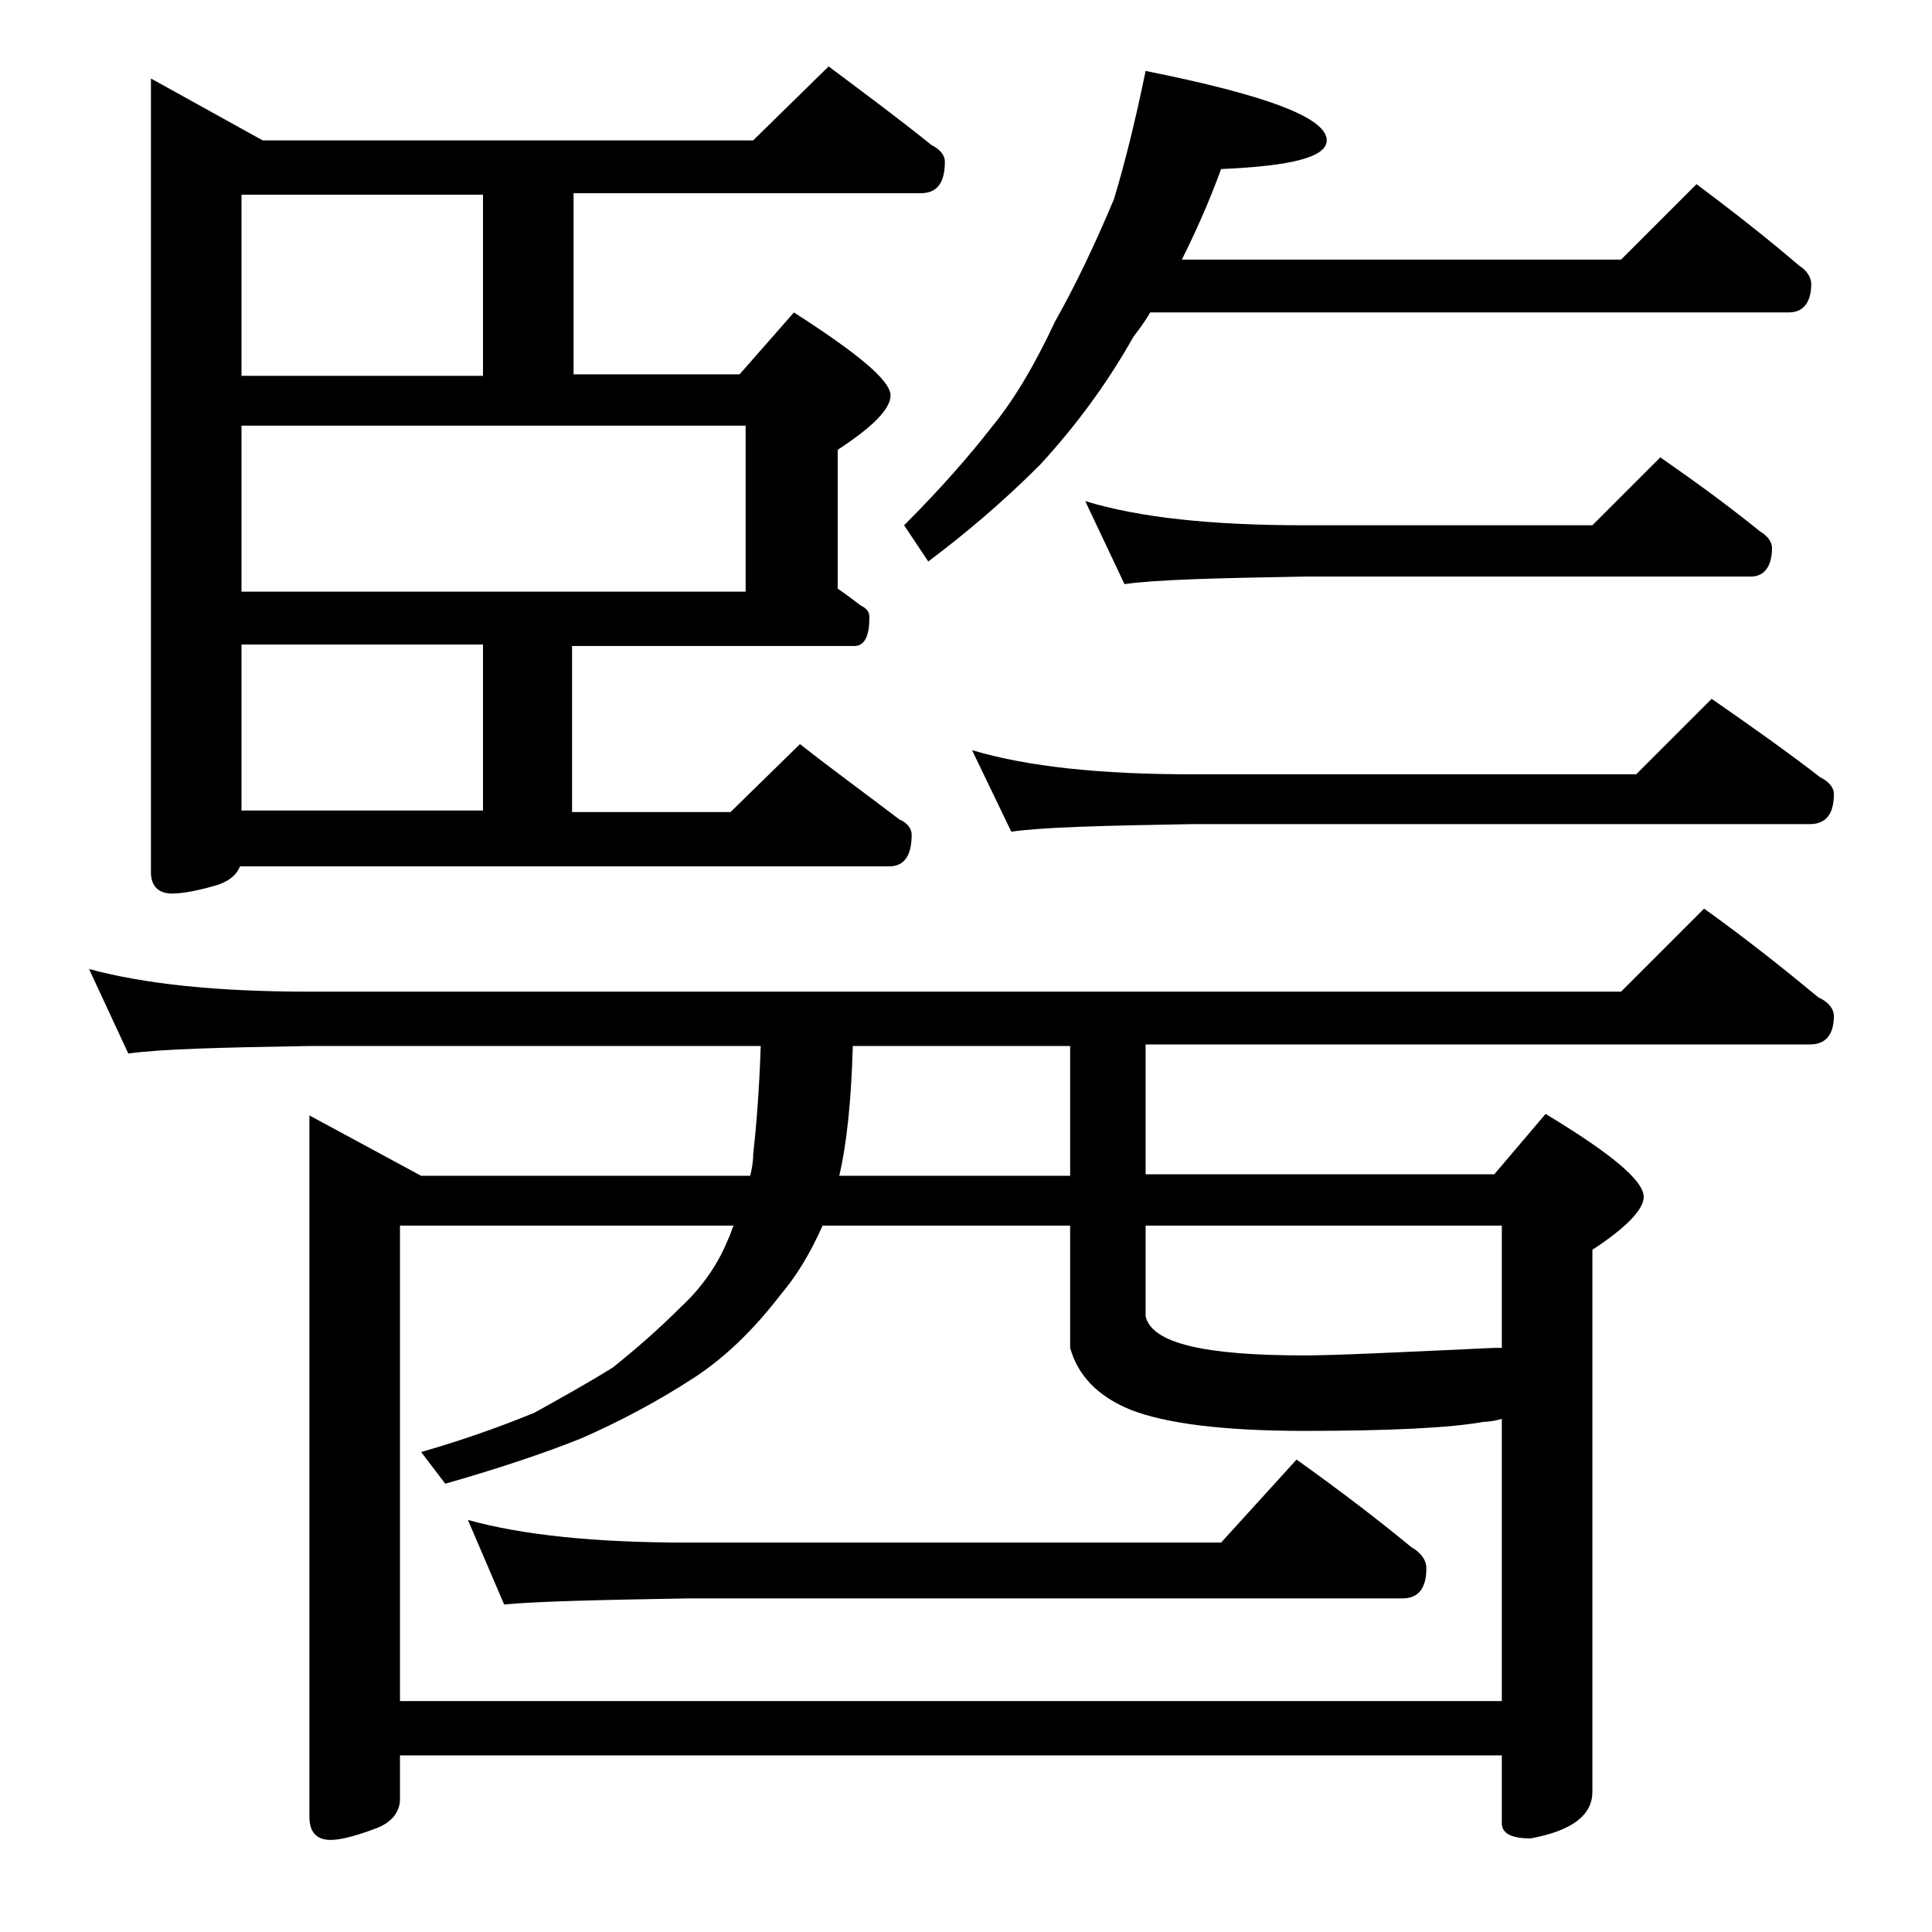
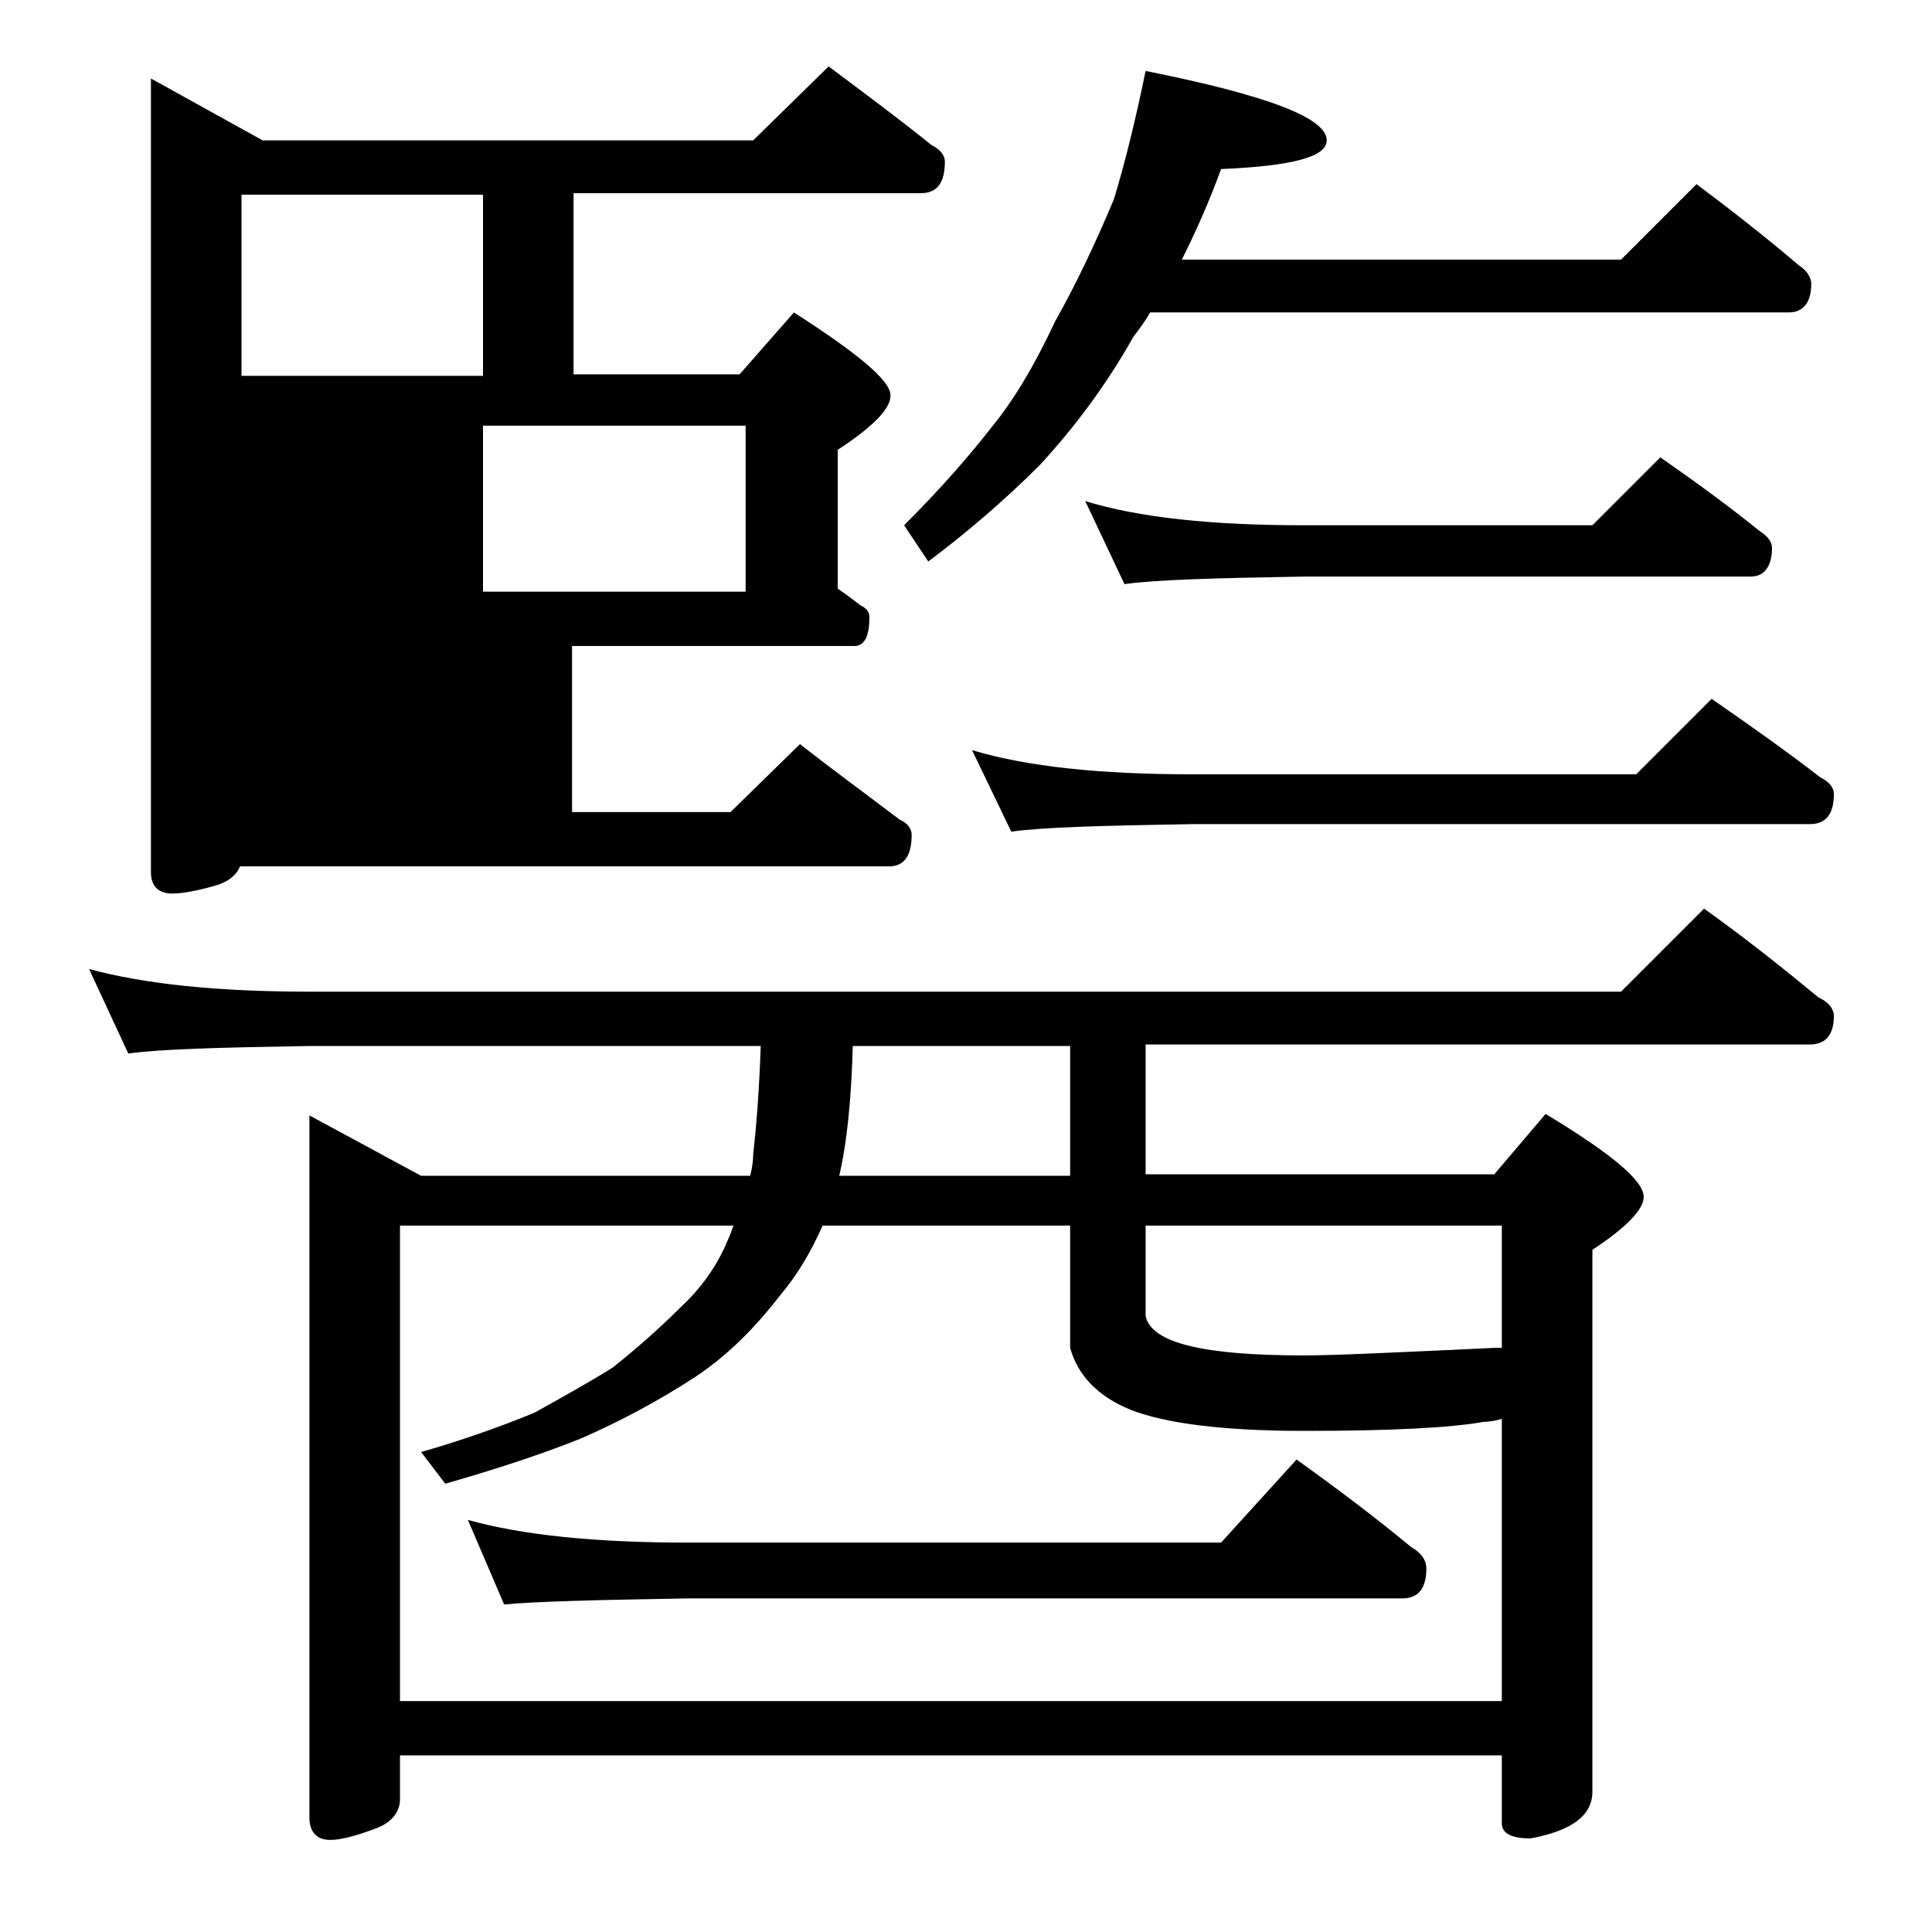
<svg xmlns="http://www.w3.org/2000/svg" version="1.1" id="Layer_1" x="0px" y="0px" viewBox="0 0 128 128" enable-background="new 0 0 128 128" xml:space="preserve">
-   <path d="M5.9,64.2c3.7,1,8.5,1.5,14.6,1.5h86.9l5.5-5.5c2.8,2,5.3,4,7.6,5.9c0.7,0.3,1,0.8,1,1.2c0,1.2-0.5,1.9-1.6,1.9h-44v8.6H99  l3.4-4c4.3,2.6,6.5,4.4,6.5,5.5c0,0.8-1.1,2-3.4,3.5v35.9c0,1.6-1.4,2.6-4.1,3.1c-1.2,0-1.9-0.3-1.9-1v-4.5h-73v2.9  c0,0.8-0.5,1.5-1.5,1.9c-1.3,0.5-2.4,0.8-3.1,0.8c-0.9,0-1.4-0.5-1.4-1.5V73.9l7.4,4h21.8c0.1-0.4,0.2-0.9,0.2-1.4  c0.2-1.8,0.4-4.2,0.5-7.2H20.5c-5.9,0.1-9.9,0.2-12,0.5L5.9,64.2z M54.9,4.4c2.4,1.8,4.7,3.5,6.8,5.2c0.6,0.3,0.9,0.7,0.9,1.1  c0,1.4-0.5,2.1-1.6,2.1h-23v12h11l3.6-4.1c4.2,2.7,6.4,4.5,6.4,5.5c0,0.9-1.2,2.1-3.5,3.6V39c0.6,0.4,1.1,0.8,1.5,1.1  c0.4,0.2,0.6,0.4,0.6,0.8c0,1.2-0.3,1.9-1,1.9H37.9v11h10.5l4.6-4.5c2.3,1.8,4.5,3.4,6.6,5c0.5,0.2,0.8,0.6,0.8,1  c0,1.4-0.5,2.1-1.5,2.1h-43c-0.2,0.5-0.6,0.9-1.4,1.2c-1.3,0.4-2.4,0.6-3.1,0.6c-0.9,0-1.4-0.5-1.4-1.4V5.2l7.4,4.1h32.5L54.9,4.4z   M16,24.9h16v-12H16V24.9z M16,39.2h33.4v-11H16V39.2z M16,53.7h16v-11H16V53.7z M26.5,112.7h73V94c-0.3,0.1-0.8,0.2-1.2,0.2  c-2.2,0.4-6.2,0.6-11.9,0.6c-5.4,0-9.2-0.5-11.5-1.4c-2.2-0.9-3.5-2.3-4-4.1v-8.1H54.5c-0.8,1.8-1.7,3.3-2.8,4.6  c-1.7,2.2-3.5,4-5.6,5.4c-2.6,1.7-5.1,3-7.6,4.1c-2.5,1-5.5,2-9,3l-1.6-2.1c2.8-0.8,5.3-1.7,7.5-2.6c1.8-1,3.6-2,5.2-3  c1.5-1.2,3-2.5,4.5-4c1.3-1.2,2.4-2.7,3.1-4.4c0.2-0.4,0.3-0.8,0.4-1H26.5V112.7z M31,100.7c3.6,1,8.4,1.5,14.5,1.5h35.4l5-5.5  c2.8,2,5.3,3.9,7.6,5.8c0.7,0.4,1,0.9,1,1.4c0,1.3-0.5,2-1.6,2H45.5c-5.9,0.1-10,0.2-12.1,0.4L31,100.7z M70.9,77.9v-8.6H56.5  c-0.1,3.6-0.4,6.5-0.9,8.6H70.9z M75.9,4.7c8,1.6,12,3.1,12,4.6c0,1.1-2.3,1.7-7,1.9c-0.8,2.2-1.7,4.2-2.6,6h29.1l5-5  c2.4,1.8,4.7,3.6,6.8,5.4c0.5,0.3,0.8,0.8,0.8,1.2c0,1.2-0.5,1.9-1.5,1.9H76.2c-0.4,0.7-0.8,1.2-1.1,1.6c-1.8,3.2-3.9,6-6.2,8.5  c-2.5,2.5-5,4.6-7.4,6.4l-1.6-2.4c2.5-2.5,4.4-4.7,5.8-6.5c1.4-1.7,2.8-4,4.2-7c1.3-2.3,2.6-5,3.9-8.1C74.5,10.9,75.2,8.1,75.9,4.7z   M64.4,49.7c3.7,1.1,8.5,1.6,14.6,1.6h29.4l5-5c2.6,1.8,5,3.5,7.2,5.2c0.6,0.3,0.9,0.7,0.9,1.1c0,1.3-0.5,2-1.6,2H79  c-5.9,0.1-9.9,0.2-12,0.5L64.4,49.7z M71.9,33.2c3.6,1.1,8.4,1.6,14.5,1.6h19.1l4.5-4.5c2.3,1.6,4.5,3.2,6.6,4.9  c0.5,0.3,0.8,0.7,0.8,1.1c0,1.2-0.5,1.9-1.4,1.9H86.4c-5.8,0.1-9.8,0.2-11.9,0.5L71.9,33.2z M75.9,81.2v6c0.4,1.8,3.9,2.6,10.5,2.6  c2,0,6.2-0.2,12.6-0.5h0.5v-8.1H75.9z" />
+   <path d="M5.9,64.2c3.7,1,8.5,1.5,14.6,1.5h86.9l5.5-5.5c2.8,2,5.3,4,7.6,5.9c0.7,0.3,1,0.8,1,1.2c0,1.2-0.5,1.9-1.6,1.9h-44v8.6H99  l3.4-4c4.3,2.6,6.5,4.4,6.5,5.5c0,0.8-1.1,2-3.4,3.5v35.9c0,1.6-1.4,2.6-4.1,3.1c-1.2,0-1.9-0.3-1.9-1v-4.5h-73v2.9  c0,0.8-0.5,1.5-1.5,1.9c-1.3,0.5-2.4,0.8-3.1,0.8c-0.9,0-1.4-0.5-1.4-1.5V73.9l7.4,4h21.8c0.1-0.4,0.2-0.9,0.2-1.4  c0.2-1.8,0.4-4.2,0.5-7.2H20.5c-5.9,0.1-9.9,0.2-12,0.5L5.9,64.2z M54.9,4.4c2.4,1.8,4.7,3.5,6.8,5.2c0.6,0.3,0.9,0.7,0.9,1.1  c0,1.4-0.5,2.1-1.6,2.1h-23v12h11l3.6-4.1c4.2,2.7,6.4,4.5,6.4,5.5c0,0.9-1.2,2.1-3.5,3.6V39c0.6,0.4,1.1,0.8,1.5,1.1  c0.4,0.2,0.6,0.4,0.6,0.8c0,1.2-0.3,1.9-1,1.9H37.9v11h10.5l4.6-4.5c2.3,1.8,4.5,3.4,6.6,5c0.5,0.2,0.8,0.6,0.8,1  c0,1.4-0.5,2.1-1.5,2.1h-43c-0.2,0.5-0.6,0.9-1.4,1.2c-1.3,0.4-2.4,0.6-3.1,0.6c-0.9,0-1.4-0.5-1.4-1.4V5.2l7.4,4.1h32.5L54.9,4.4z   M16,24.9h16v-12H16V24.9z M16,39.2h33.4v-11H16V39.2z h16v-11H16V53.7z M26.5,112.7h73V94c-0.3,0.1-0.8,0.2-1.2,0.2  c-2.2,0.4-6.2,0.6-11.9,0.6c-5.4,0-9.2-0.5-11.5-1.4c-2.2-0.9-3.5-2.3-4-4.1v-8.1H54.5c-0.8,1.8-1.7,3.3-2.8,4.6  c-1.7,2.2-3.5,4-5.6,5.4c-2.6,1.7-5.1,3-7.6,4.1c-2.5,1-5.5,2-9,3l-1.6-2.1c2.8-0.8,5.3-1.7,7.5-2.6c1.8-1,3.6-2,5.2-3  c1.5-1.2,3-2.5,4.5-4c1.3-1.2,2.4-2.7,3.1-4.4c0.2-0.4,0.3-0.8,0.4-1H26.5V112.7z M31,100.7c3.6,1,8.4,1.5,14.5,1.5h35.4l5-5.5  c2.8,2,5.3,3.9,7.6,5.8c0.7,0.4,1,0.9,1,1.4c0,1.3-0.5,2-1.6,2H45.5c-5.9,0.1-10,0.2-12.1,0.4L31,100.7z M70.9,77.9v-8.6H56.5  c-0.1,3.6-0.4,6.5-0.9,8.6H70.9z M75.9,4.7c8,1.6,12,3.1,12,4.6c0,1.1-2.3,1.7-7,1.9c-0.8,2.2-1.7,4.2-2.6,6h29.1l5-5  c2.4,1.8,4.7,3.6,6.8,5.4c0.5,0.3,0.8,0.8,0.8,1.2c0,1.2-0.5,1.9-1.5,1.9H76.2c-0.4,0.7-0.8,1.2-1.1,1.6c-1.8,3.2-3.9,6-6.2,8.5  c-2.5,2.5-5,4.6-7.4,6.4l-1.6-2.4c2.5-2.5,4.4-4.7,5.8-6.5c1.4-1.7,2.8-4,4.2-7c1.3-2.3,2.6-5,3.9-8.1C74.5,10.9,75.2,8.1,75.9,4.7z   M64.4,49.7c3.7,1.1,8.5,1.6,14.6,1.6h29.4l5-5c2.6,1.8,5,3.5,7.2,5.2c0.6,0.3,0.9,0.7,0.9,1.1c0,1.3-0.5,2-1.6,2H79  c-5.9,0.1-9.9,0.2-12,0.5L64.4,49.7z M71.9,33.2c3.6,1.1,8.4,1.6,14.5,1.6h19.1l4.5-4.5c2.3,1.6,4.5,3.2,6.6,4.9  c0.5,0.3,0.8,0.7,0.8,1.1c0,1.2-0.5,1.9-1.4,1.9H86.4c-5.8,0.1-9.8,0.2-11.9,0.5L71.9,33.2z M75.9,81.2v6c0.4,1.8,3.9,2.6,10.5,2.6  c2,0,6.2-0.2,12.6-0.5h0.5v-8.1H75.9z" />
</svg>